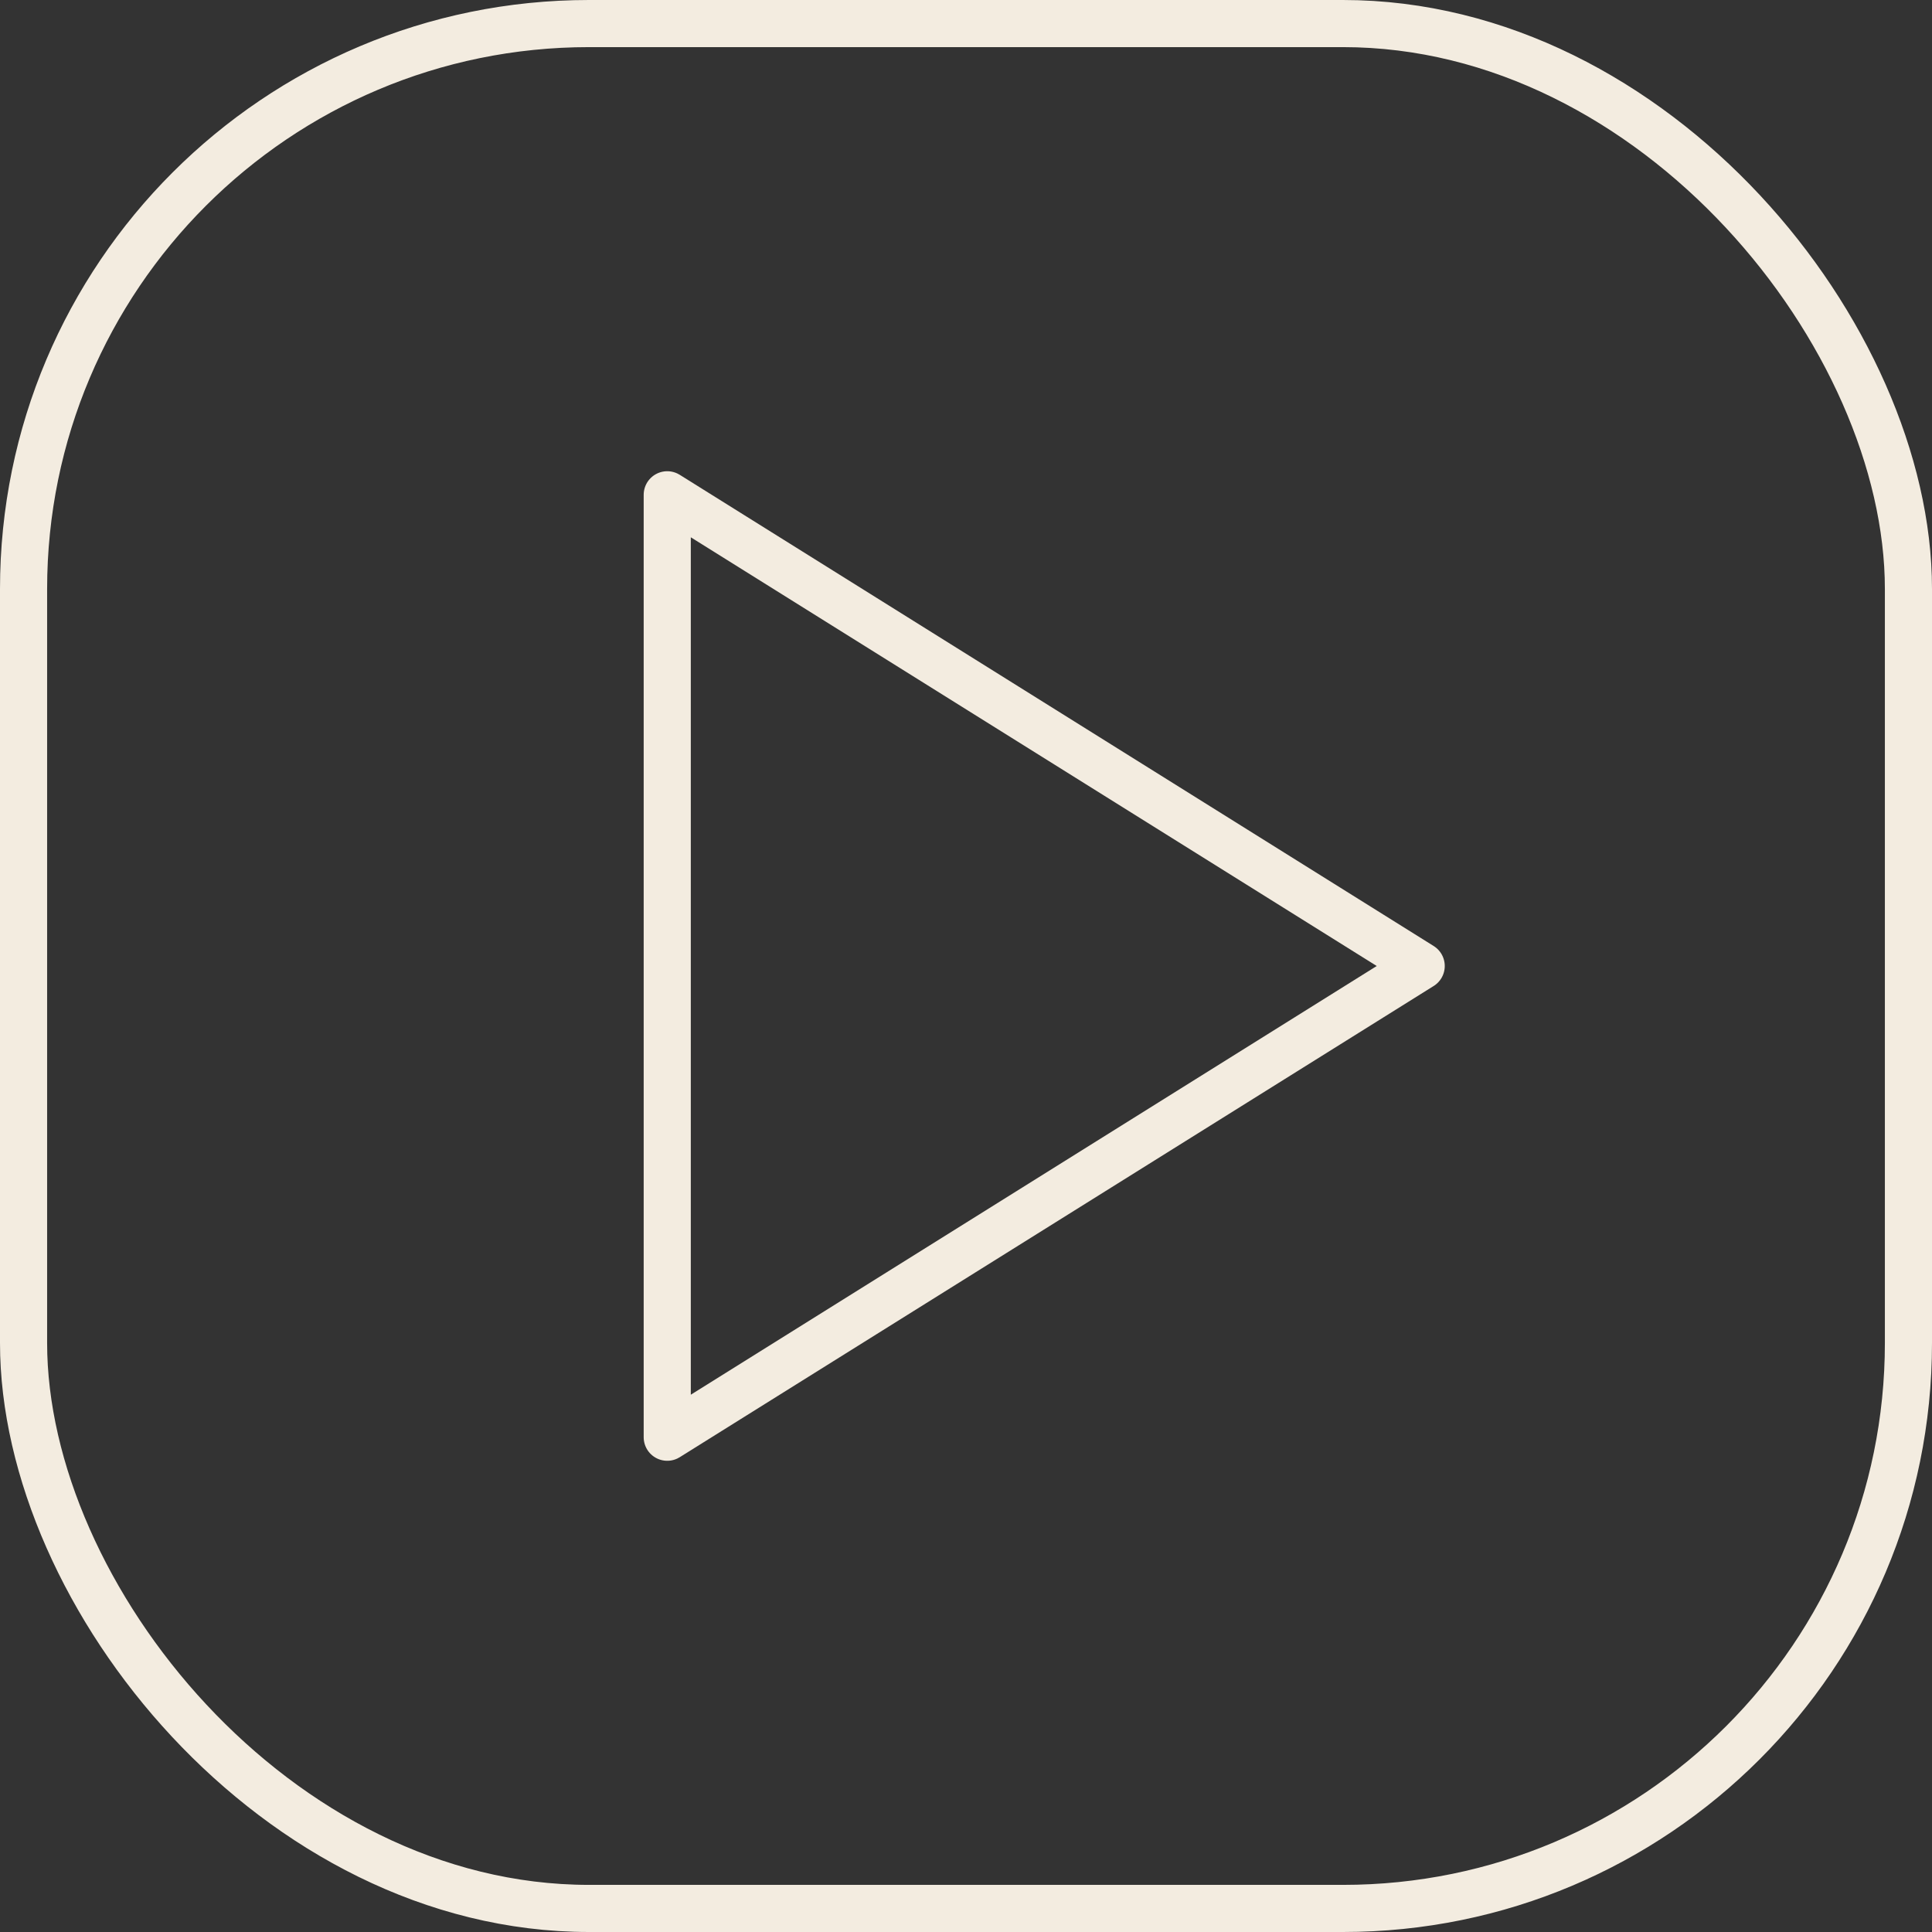
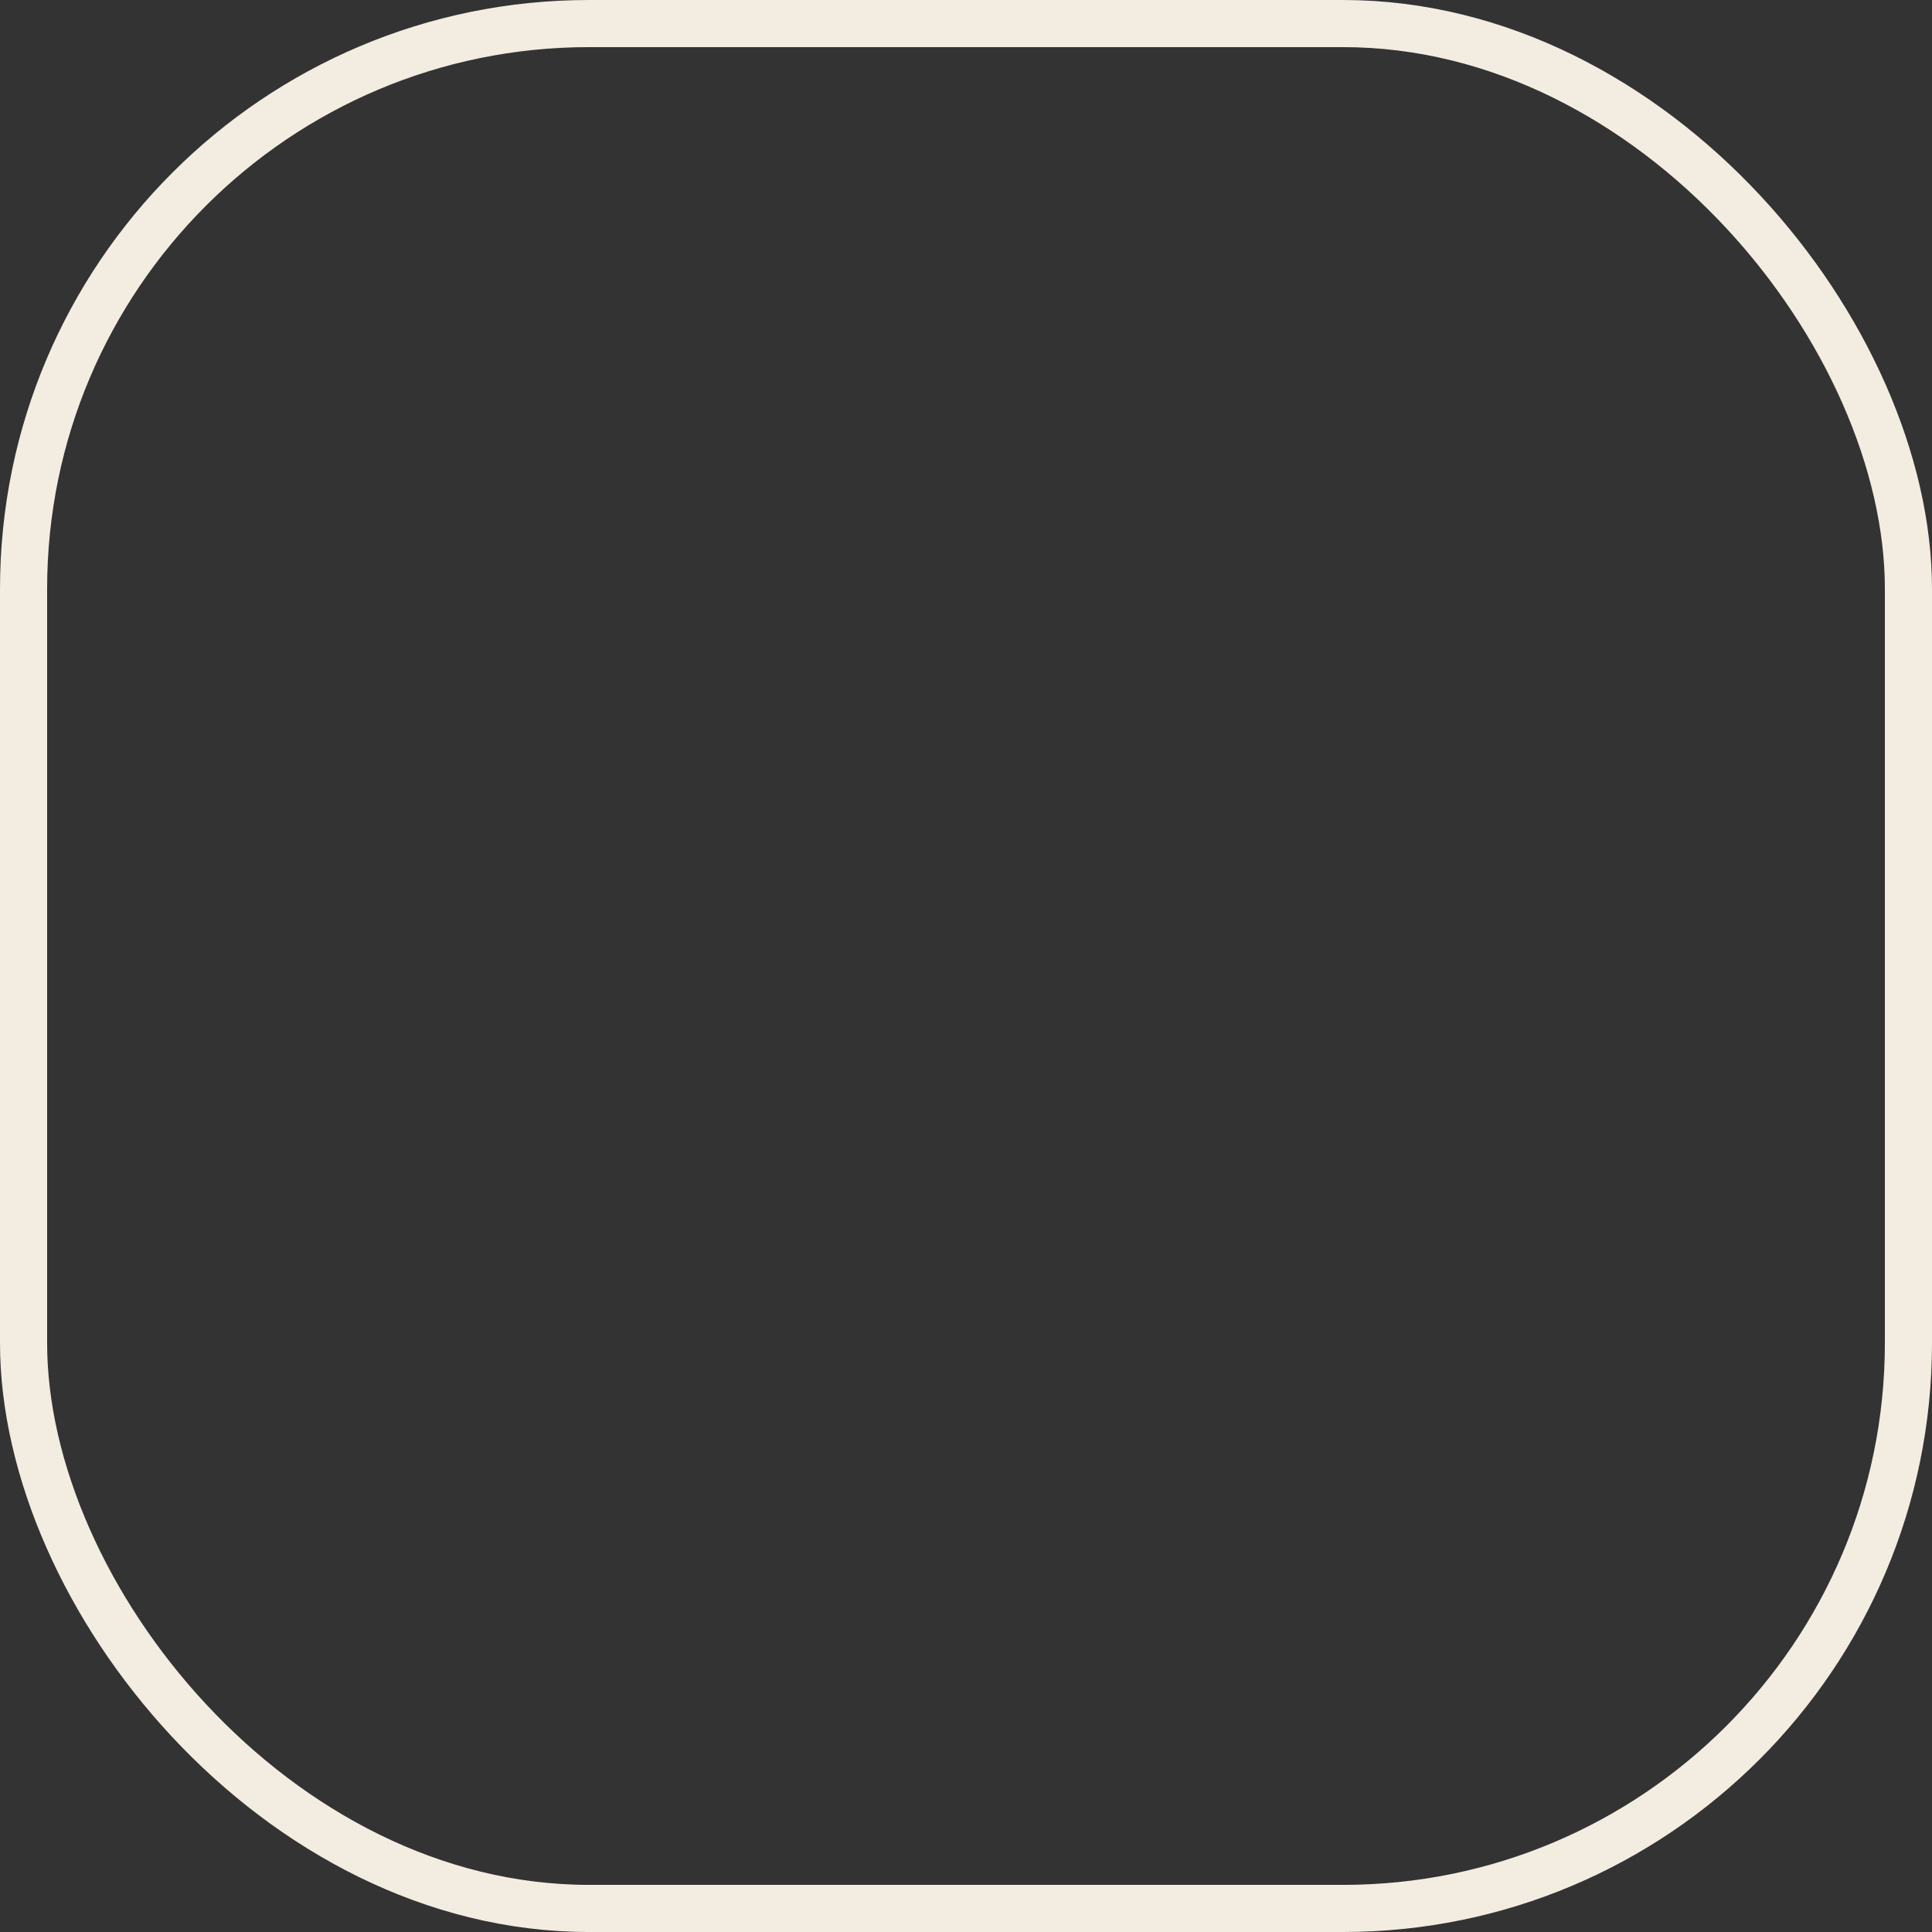
<svg xmlns="http://www.w3.org/2000/svg" id="Layer_2" viewBox="0 0 20.5 20.5">
  <rect x="0" y="0" width="20.5" height="20.5" fill="#333333" stroke="none" />
  <defs>
    <style>.cls-1{fill:none;stroke:#f3ece0;stroke-linecap:round;stroke-linejoin:round;stroke-width:.5px}</style>
  </defs>
  <g id="Layer_1-2">
    <g id="youtube-ico">
-       <path d="M7.08 15.25v-10l8 5-8 5z" class="cls-1" />
      <rect width="20" height="20" x=".25" y=".25" class="cls-1" rx="6" ry="6" />
    </g>
  </g>
</svg>